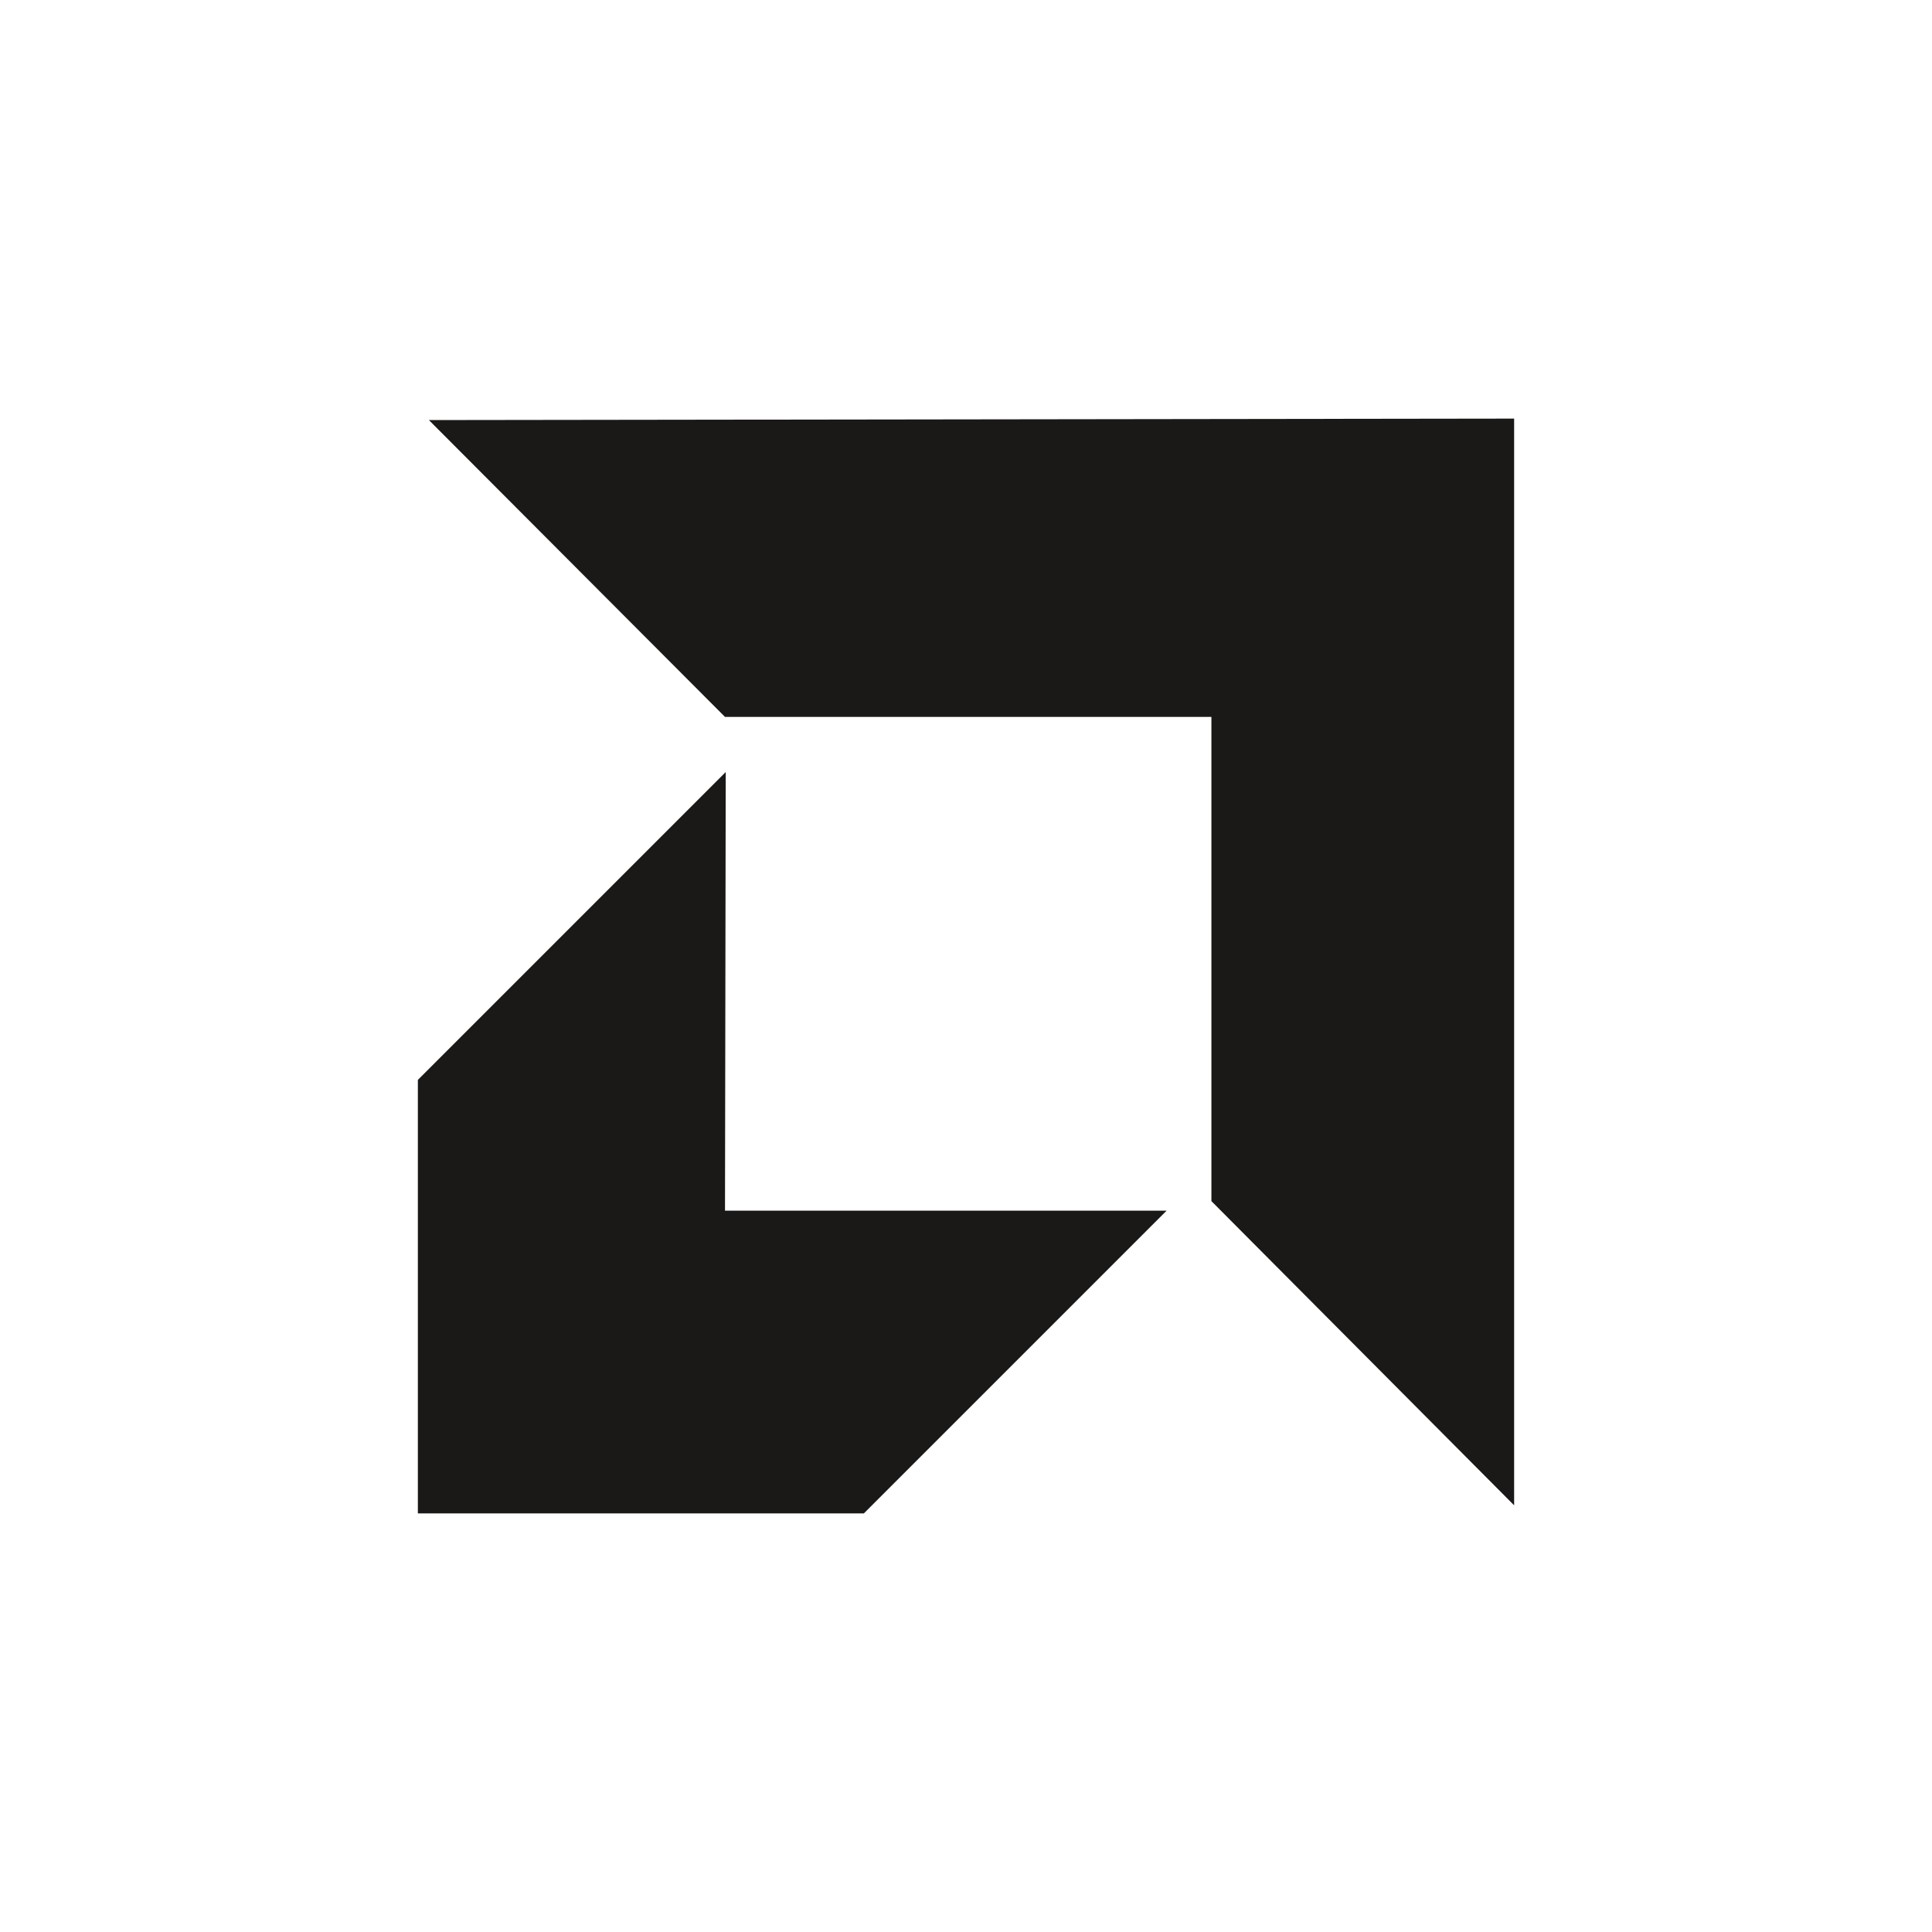
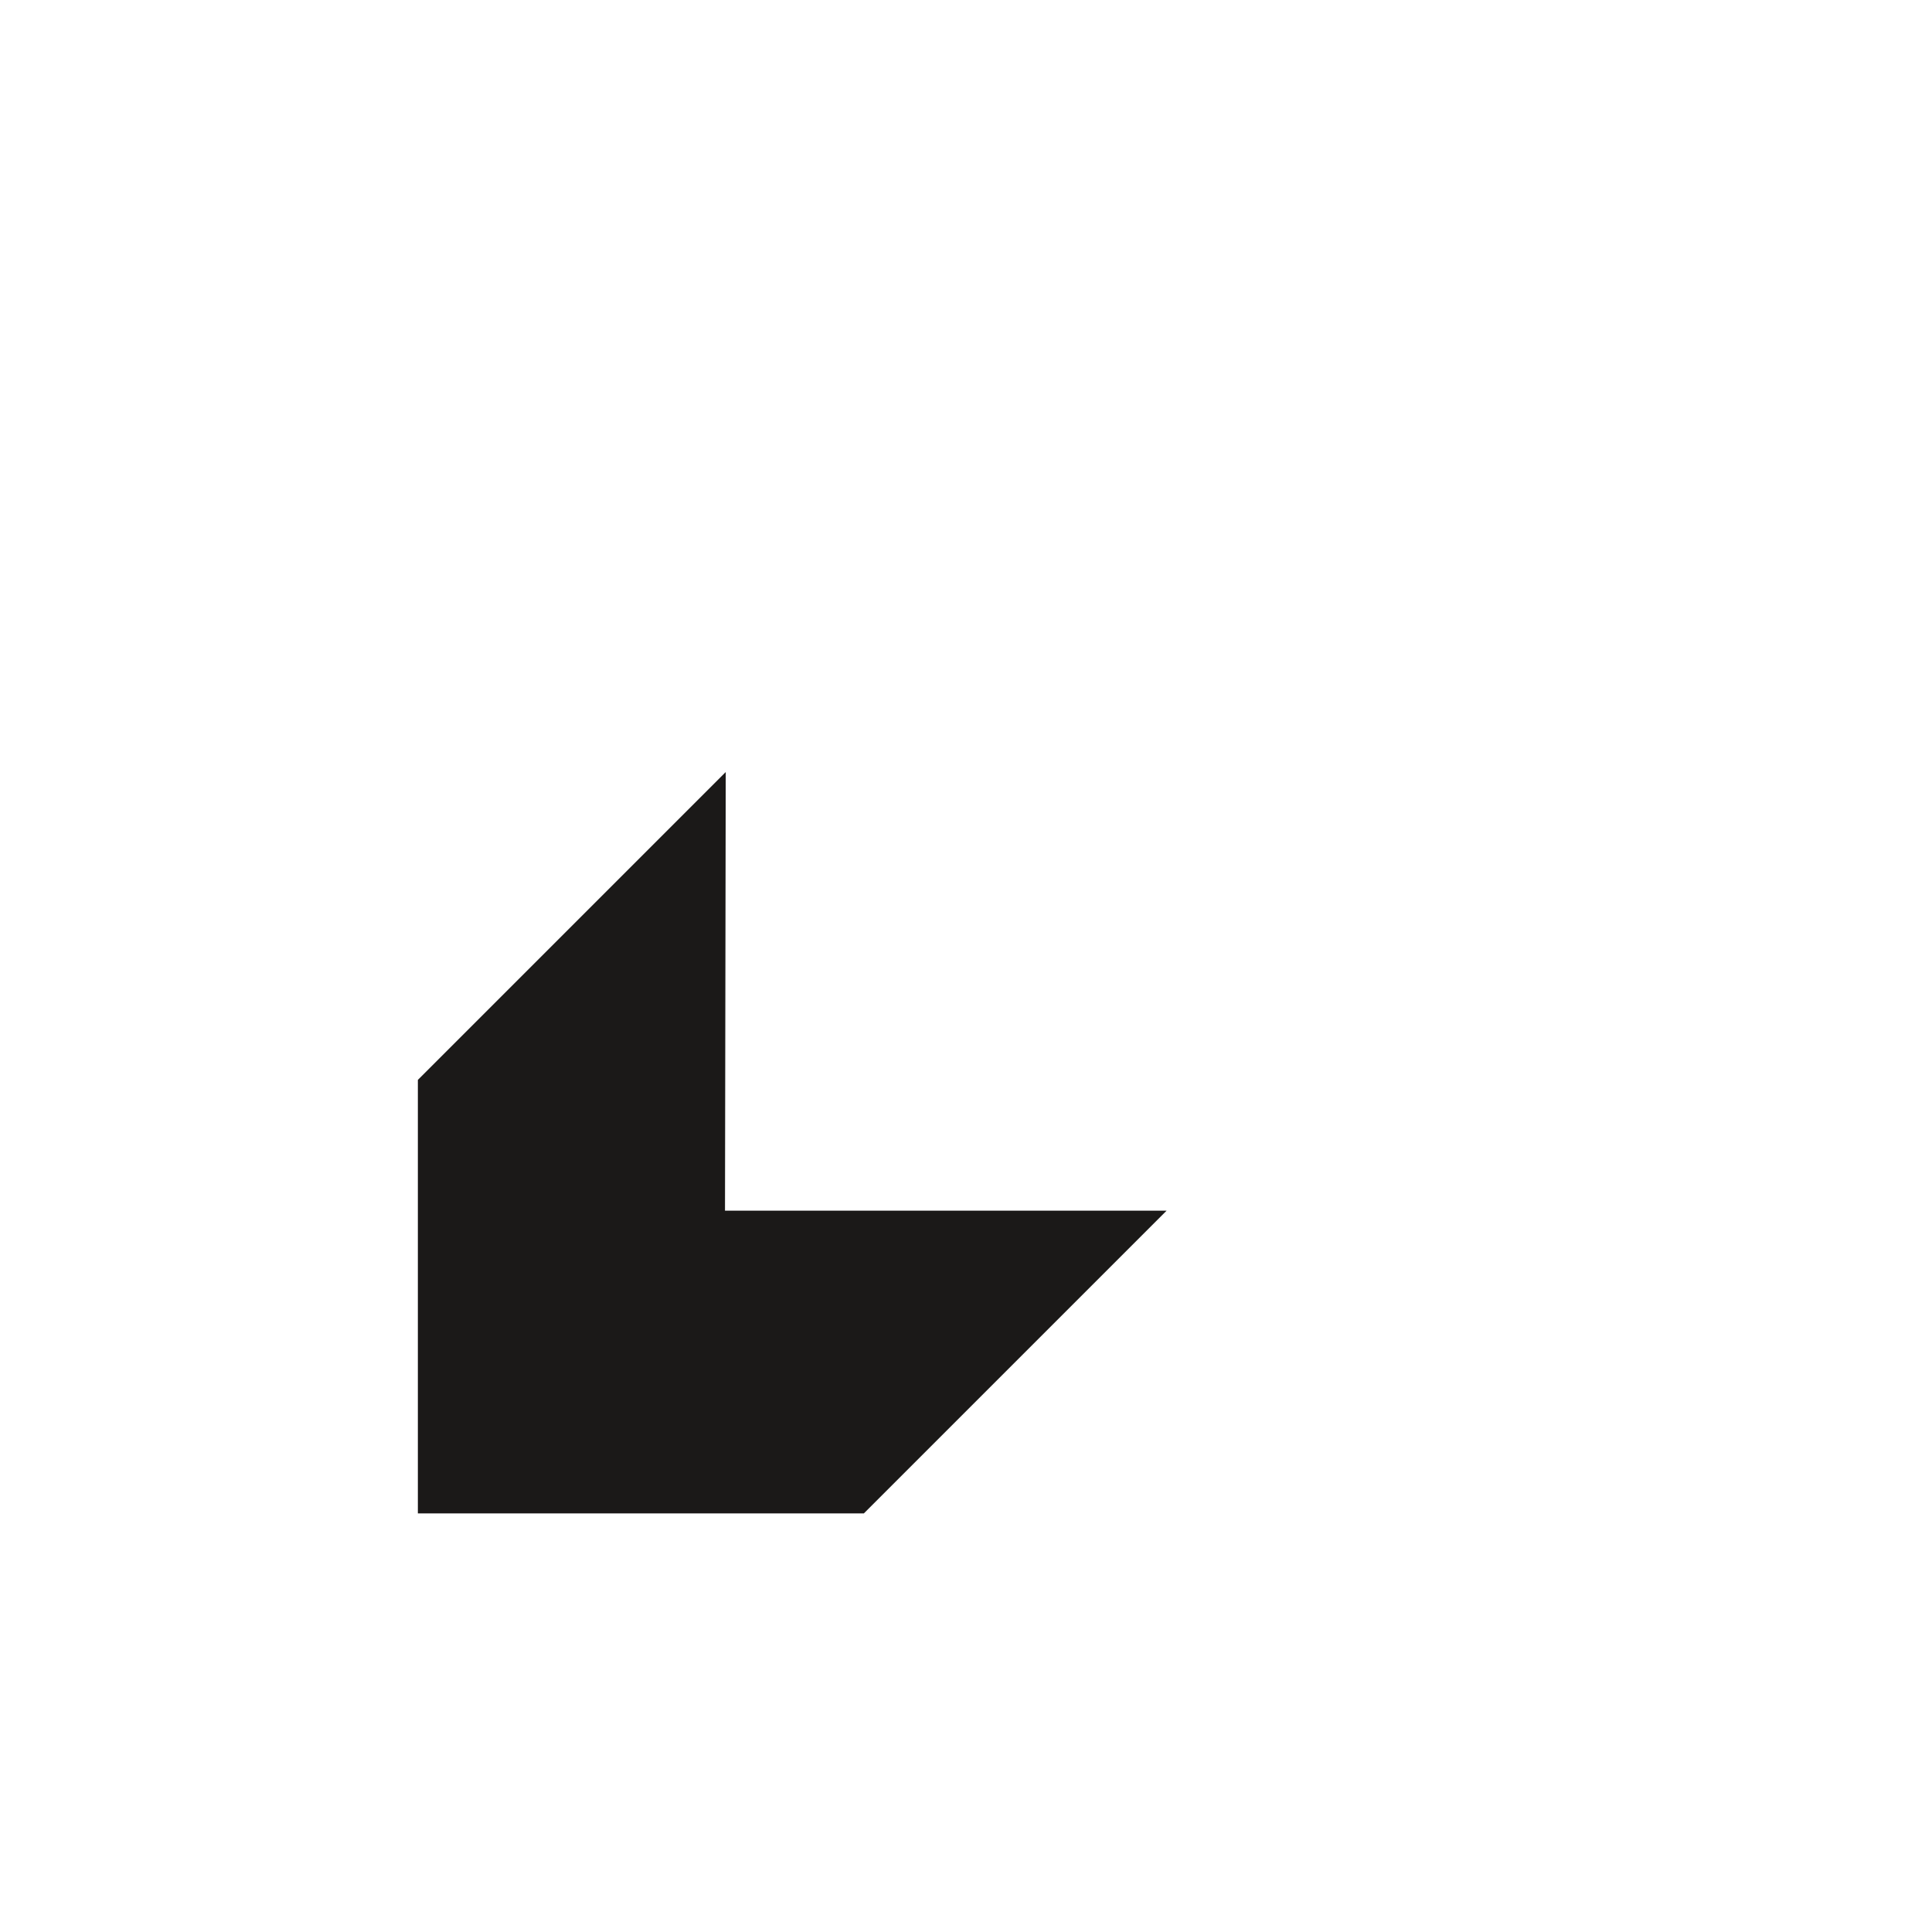
<svg xmlns="http://www.w3.org/2000/svg" viewBox="0 0 300 300">
  <g>
-     <polygon points="188.107 111.322 112.577 111.322 66.597 65.228 235.114 65 235.114 233.745 188.107 186.51 188.107 111.322" fill="#1b1918" fill-rule="evenodd" />
    <polygon points="112.577 187.993 112.691 119.879 64.886 167.685 64.886 235 134.141 235 181.148 187.993 112.577 187.993" fill="#1b1918" fill-rule="evenodd" />
  </g>
</svg>